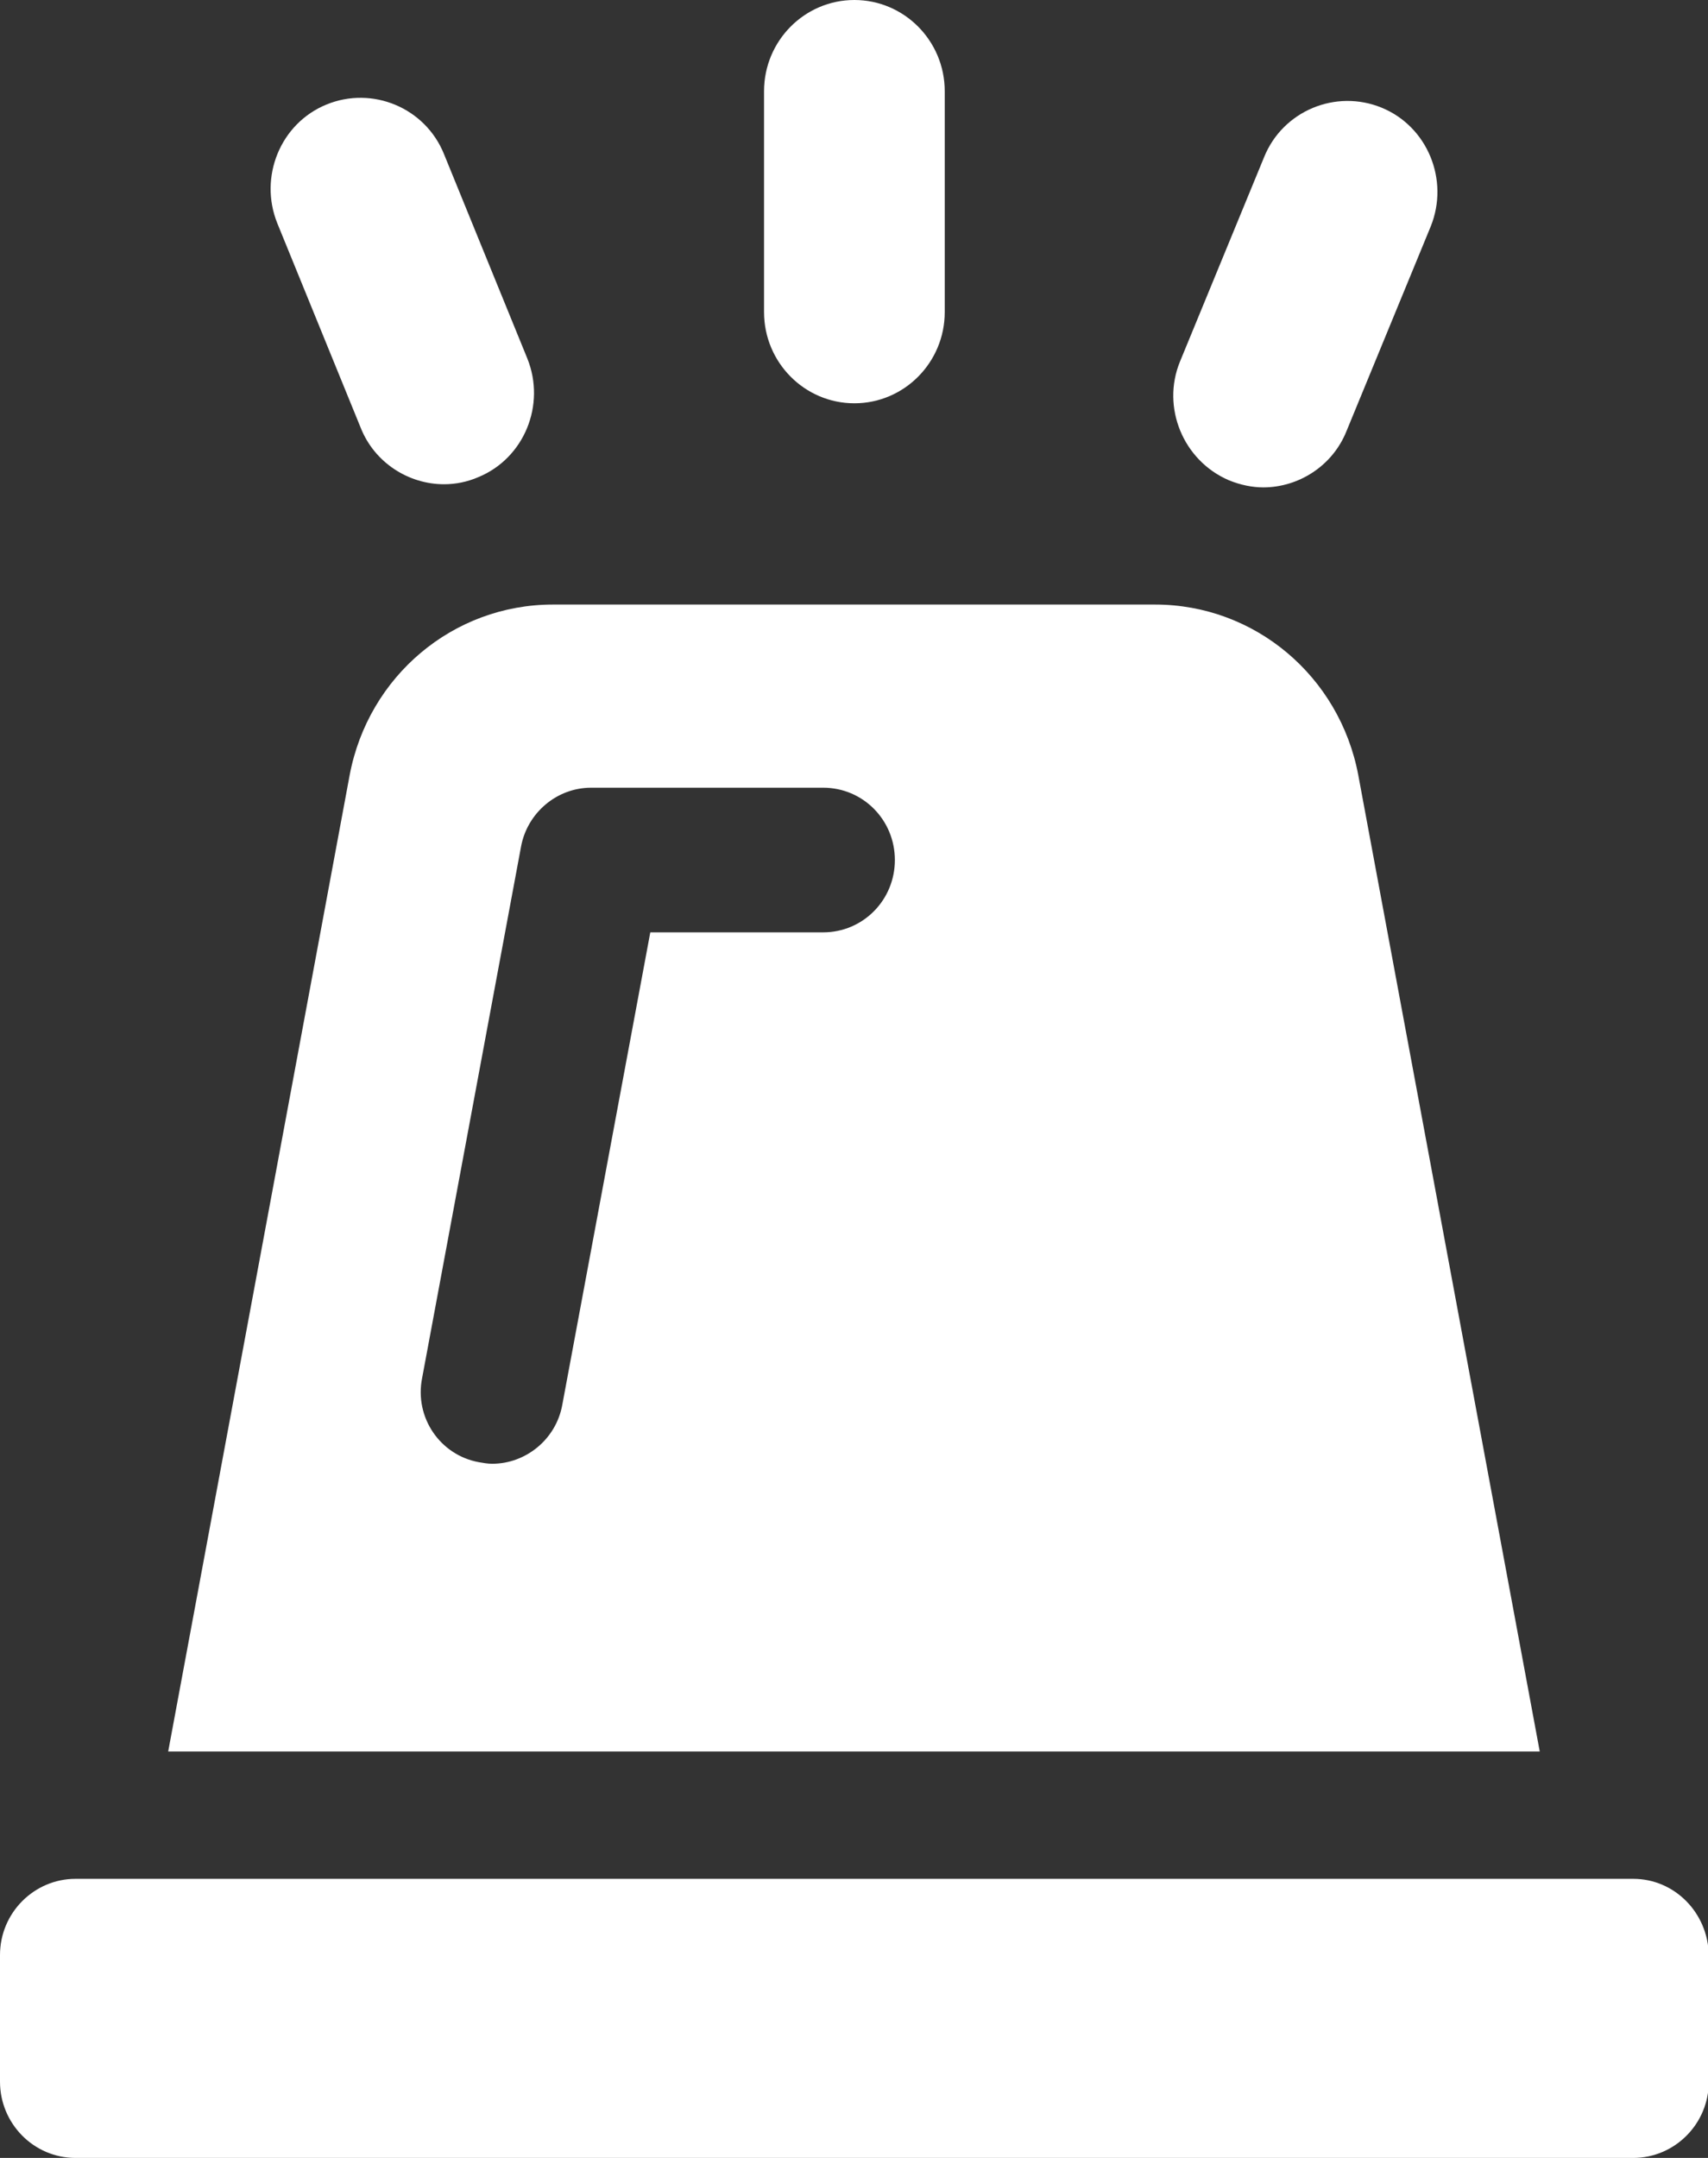
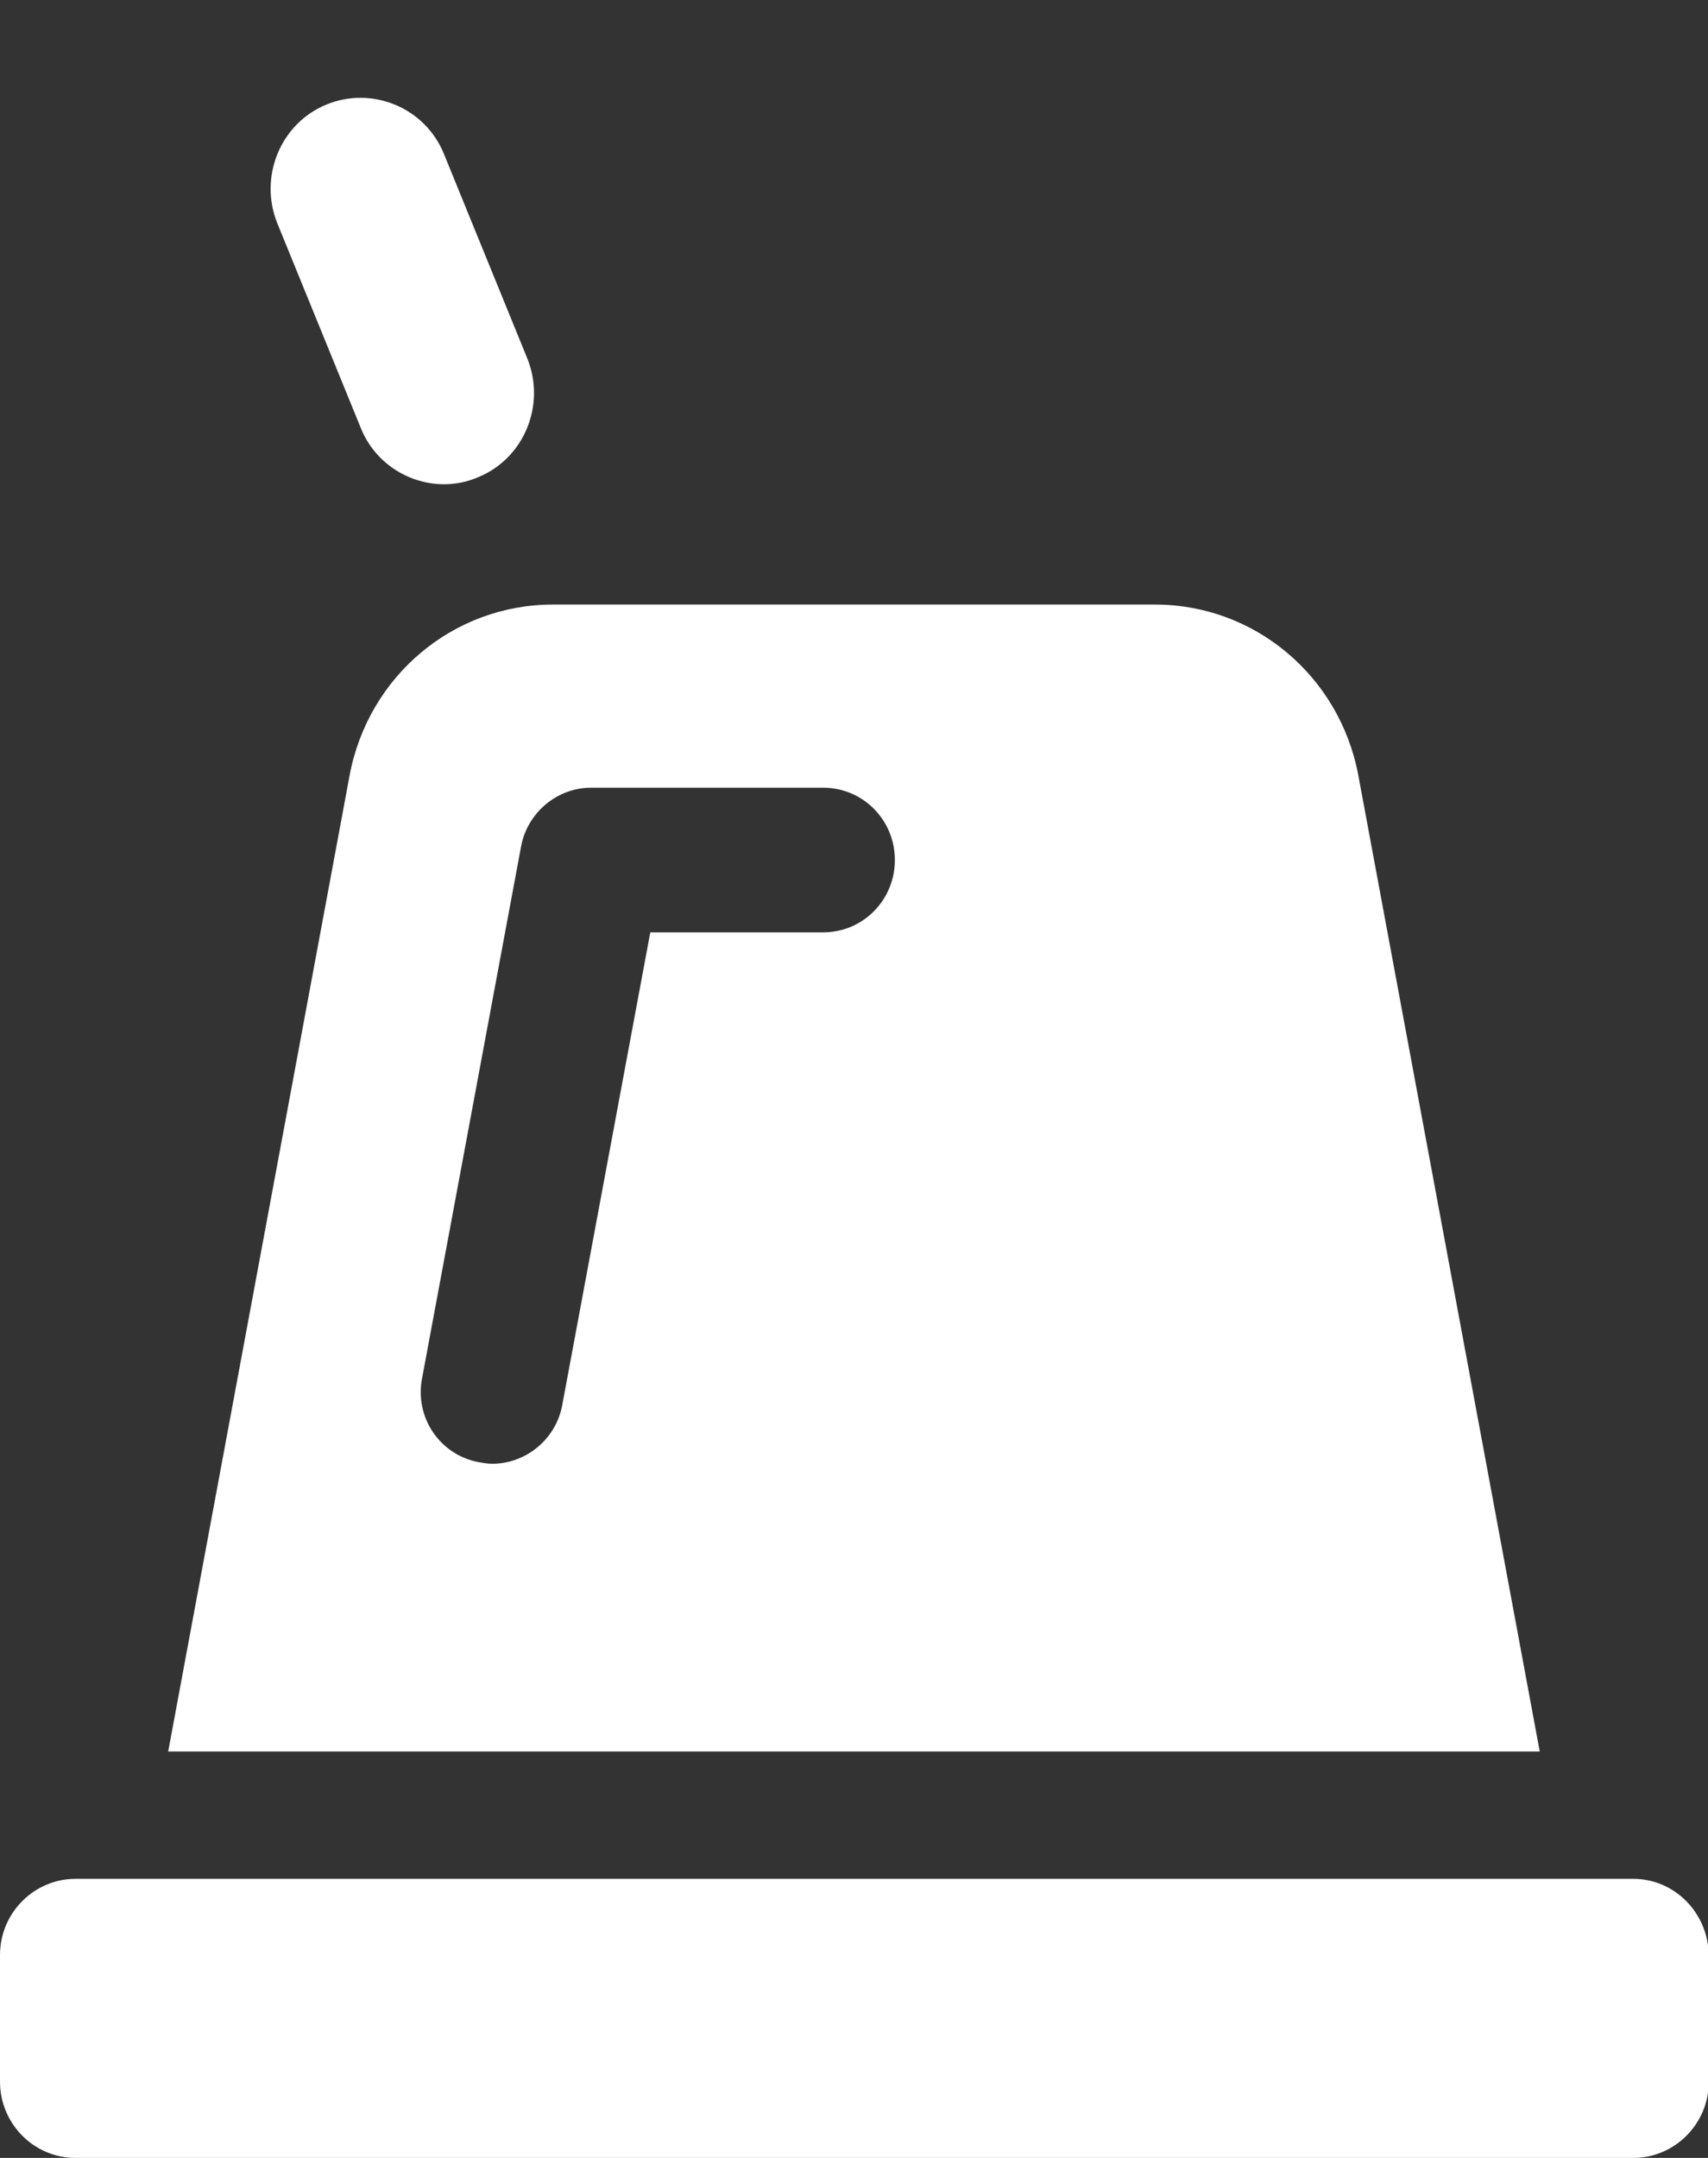
<svg xmlns="http://www.w3.org/2000/svg" width="57" height="72" viewBox="0 0 57 72" fill="none">
  <rect x="0" y="0" width="57" height="72" fill="#333333" stroke="none" />
  <g clip-path="url(#clip0_5_364)">
    <path d="M54.505 62.688H2.521C1.144 62.688 0 63.816 0 65.233V69.456C0 70.846 1.118 72 2.521 72H54.505C55.882 72 57.026 70.872 57.026 69.456V65.233C57 63.816 55.882 62.688 54.505 62.688Z" fill="white" />
    <path d="M45.329 25.862C44.705 22.557 41.872 20.171 38.545 20.171H18.453C15.126 20.171 12.293 22.557 11.669 25.862L5.613 58.439H51.385L45.329 25.862ZM27.472 31.108H21.702L18.765 46.872C18.557 48.026 17.544 48.839 16.426 48.839C16.27 48.839 16.14 48.813 15.984 48.787C14.684 48.551 13.827 47.292 14.087 45.98L17.388 28.249C17.596 27.121 18.583 26.282 19.727 26.282H27.472C28.798 26.282 29.864 27.357 29.864 28.695C29.864 30.033 28.798 31.108 27.472 31.108Z" fill="white" />
-     <path d="M28.513 13.456C30.176 13.456 31.528 12.092 31.528 10.413V3.043C31.528 1.364 30.176 0 28.513 0C26.849 0 25.498 1.364 25.498 3.043V10.413C25.498 12.092 26.849 13.456 28.513 13.456Z" fill="white" />
    <path d="M12.036 14.269C12.503 15.449 13.647 16.157 14.817 16.157C15.207 16.157 15.596 16.079 15.96 15.921C17.494 15.292 18.222 13.508 17.598 11.961L14.817 5.141C14.193 3.594 12.425 2.859 10.892 3.489C9.358 4.118 8.631 5.902 9.254 7.449L12.036 14.269Z" fill="white" />
-     <path d="M41.015 16.026C41.405 16.184 41.795 16.262 42.159 16.262C43.328 16.262 44.472 15.554 44.94 14.374L47.747 7.554C48.371 6.007 47.643 4.223 46.109 3.593C44.576 2.964 42.809 3.698 42.185 5.246L39.378 12.066C38.754 13.587 39.481 15.37 41.015 16.026Z" fill="white" />
  </g>
  <defs>
    <clipPath id="clip0_5_364">
      <rect width="57" height="72" fill="white" />
    </clipPath>
  </defs>
</svg>